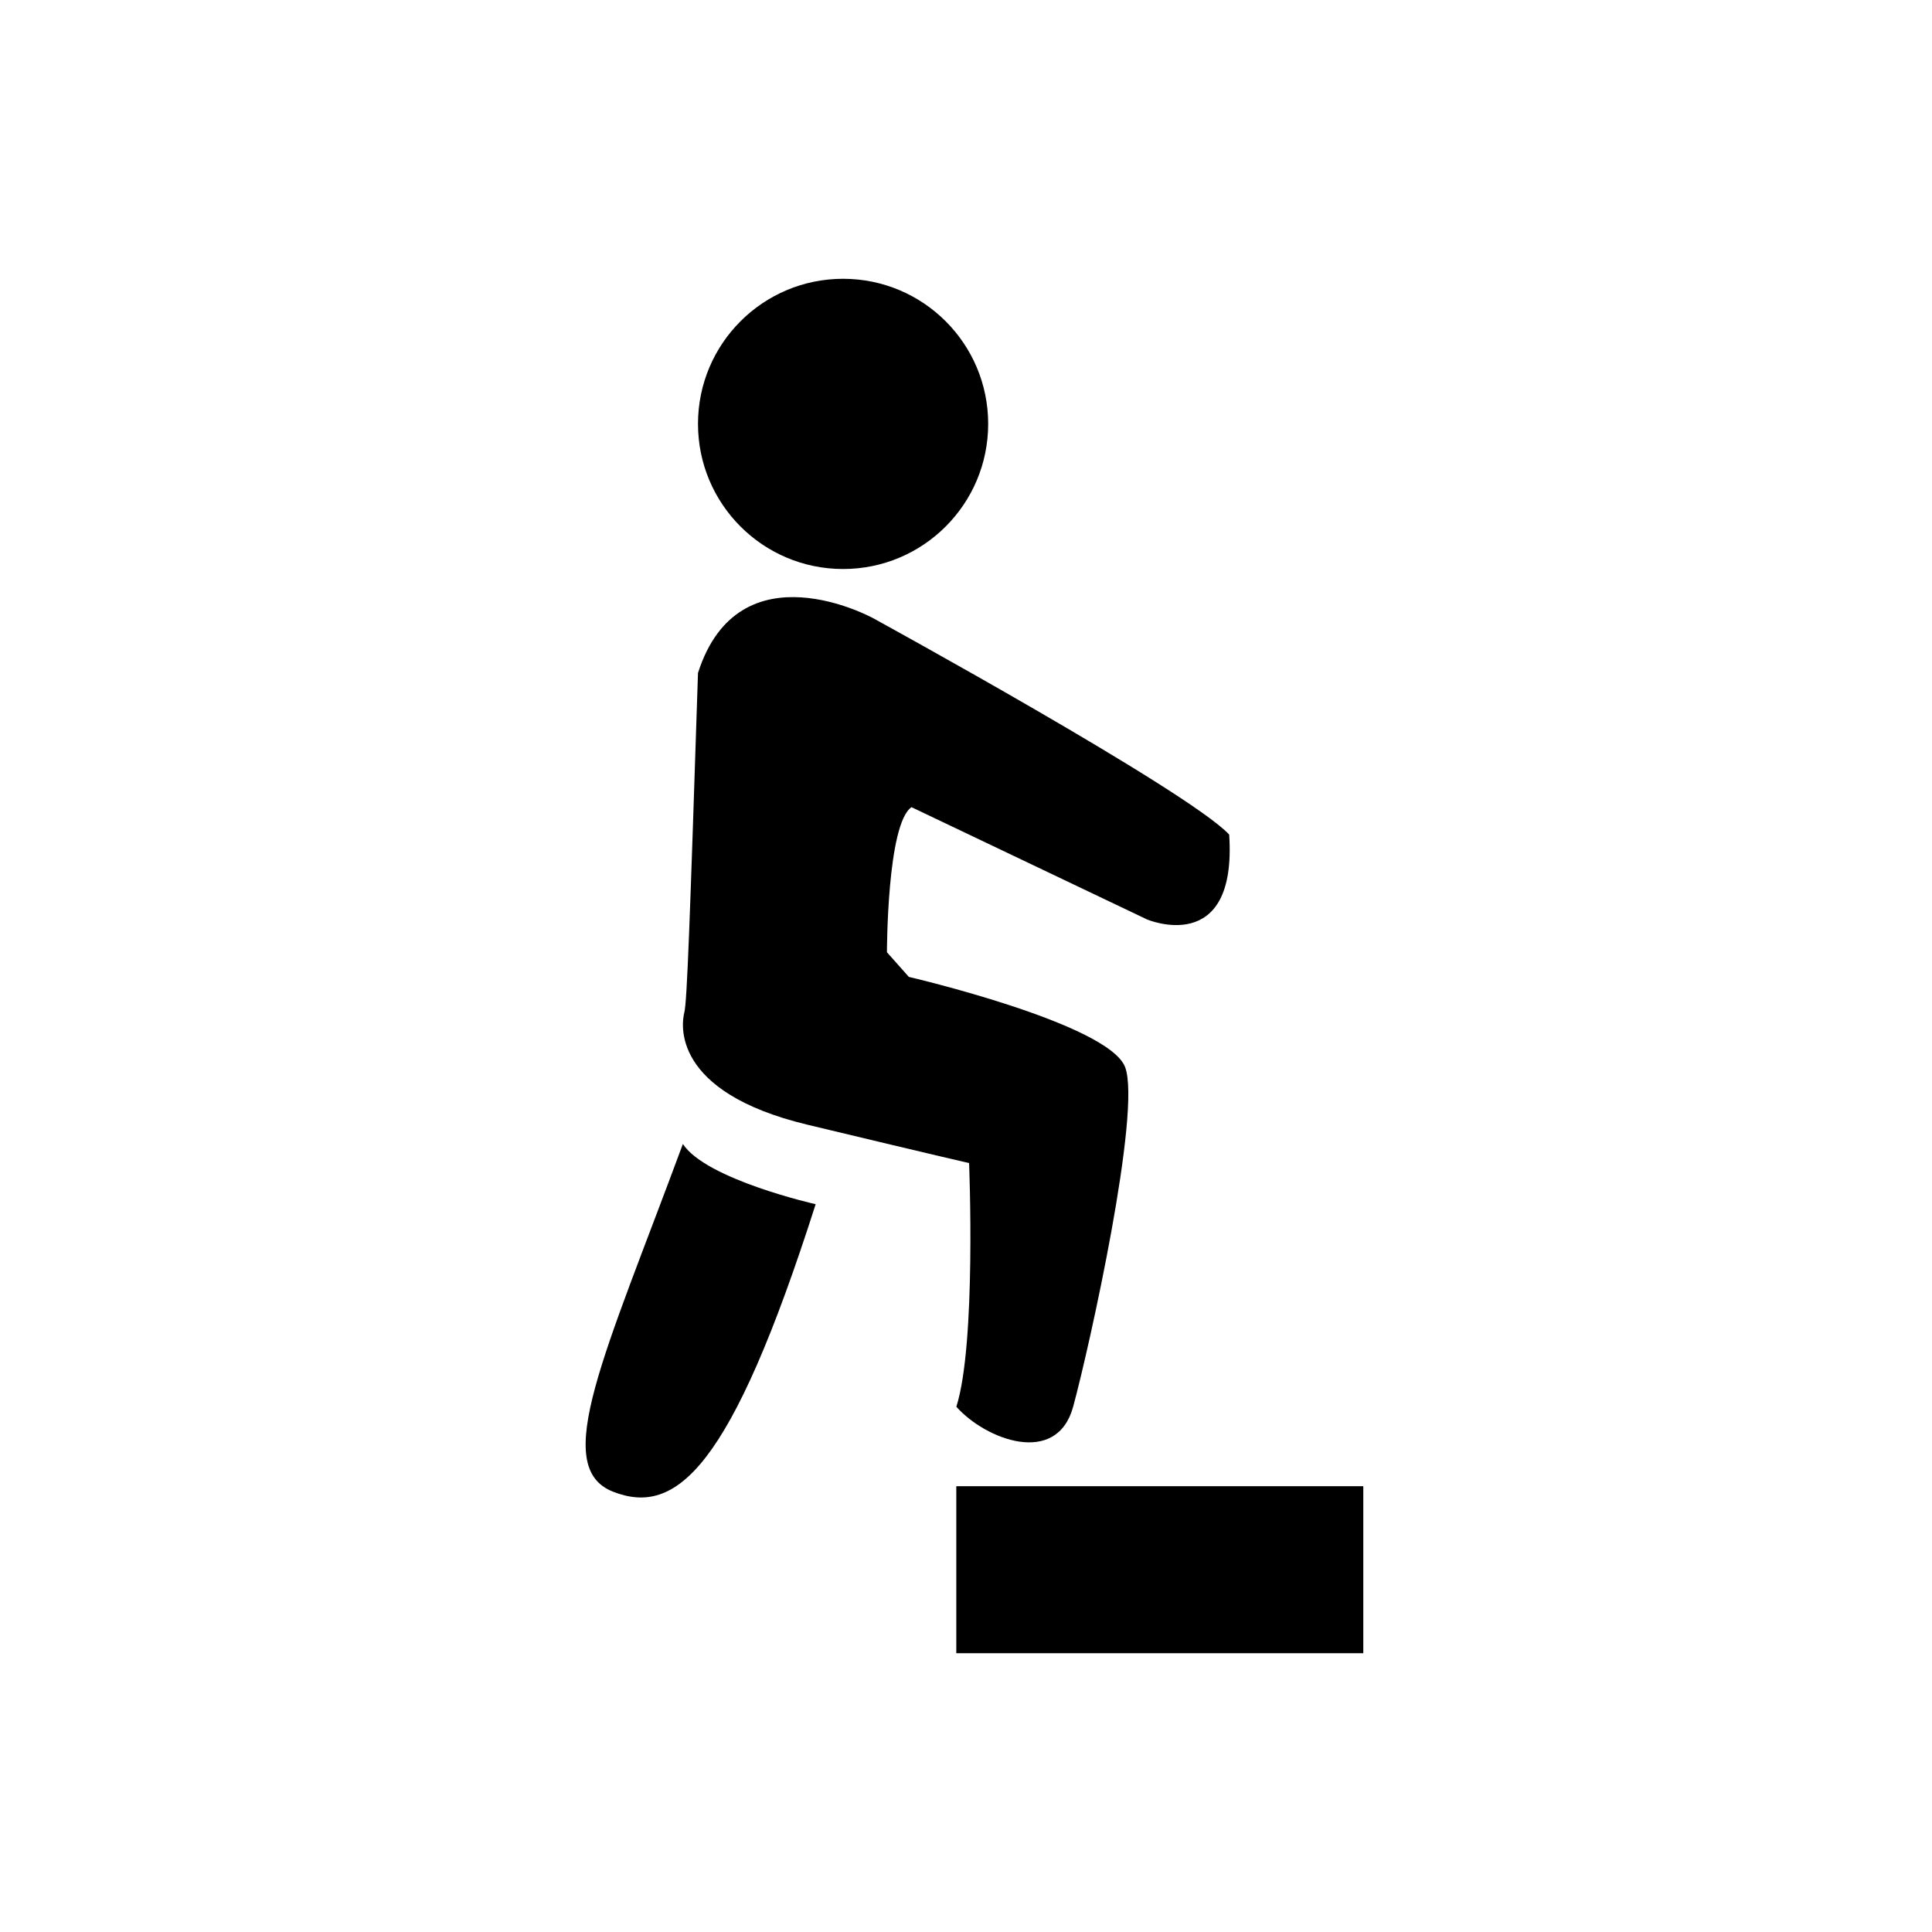
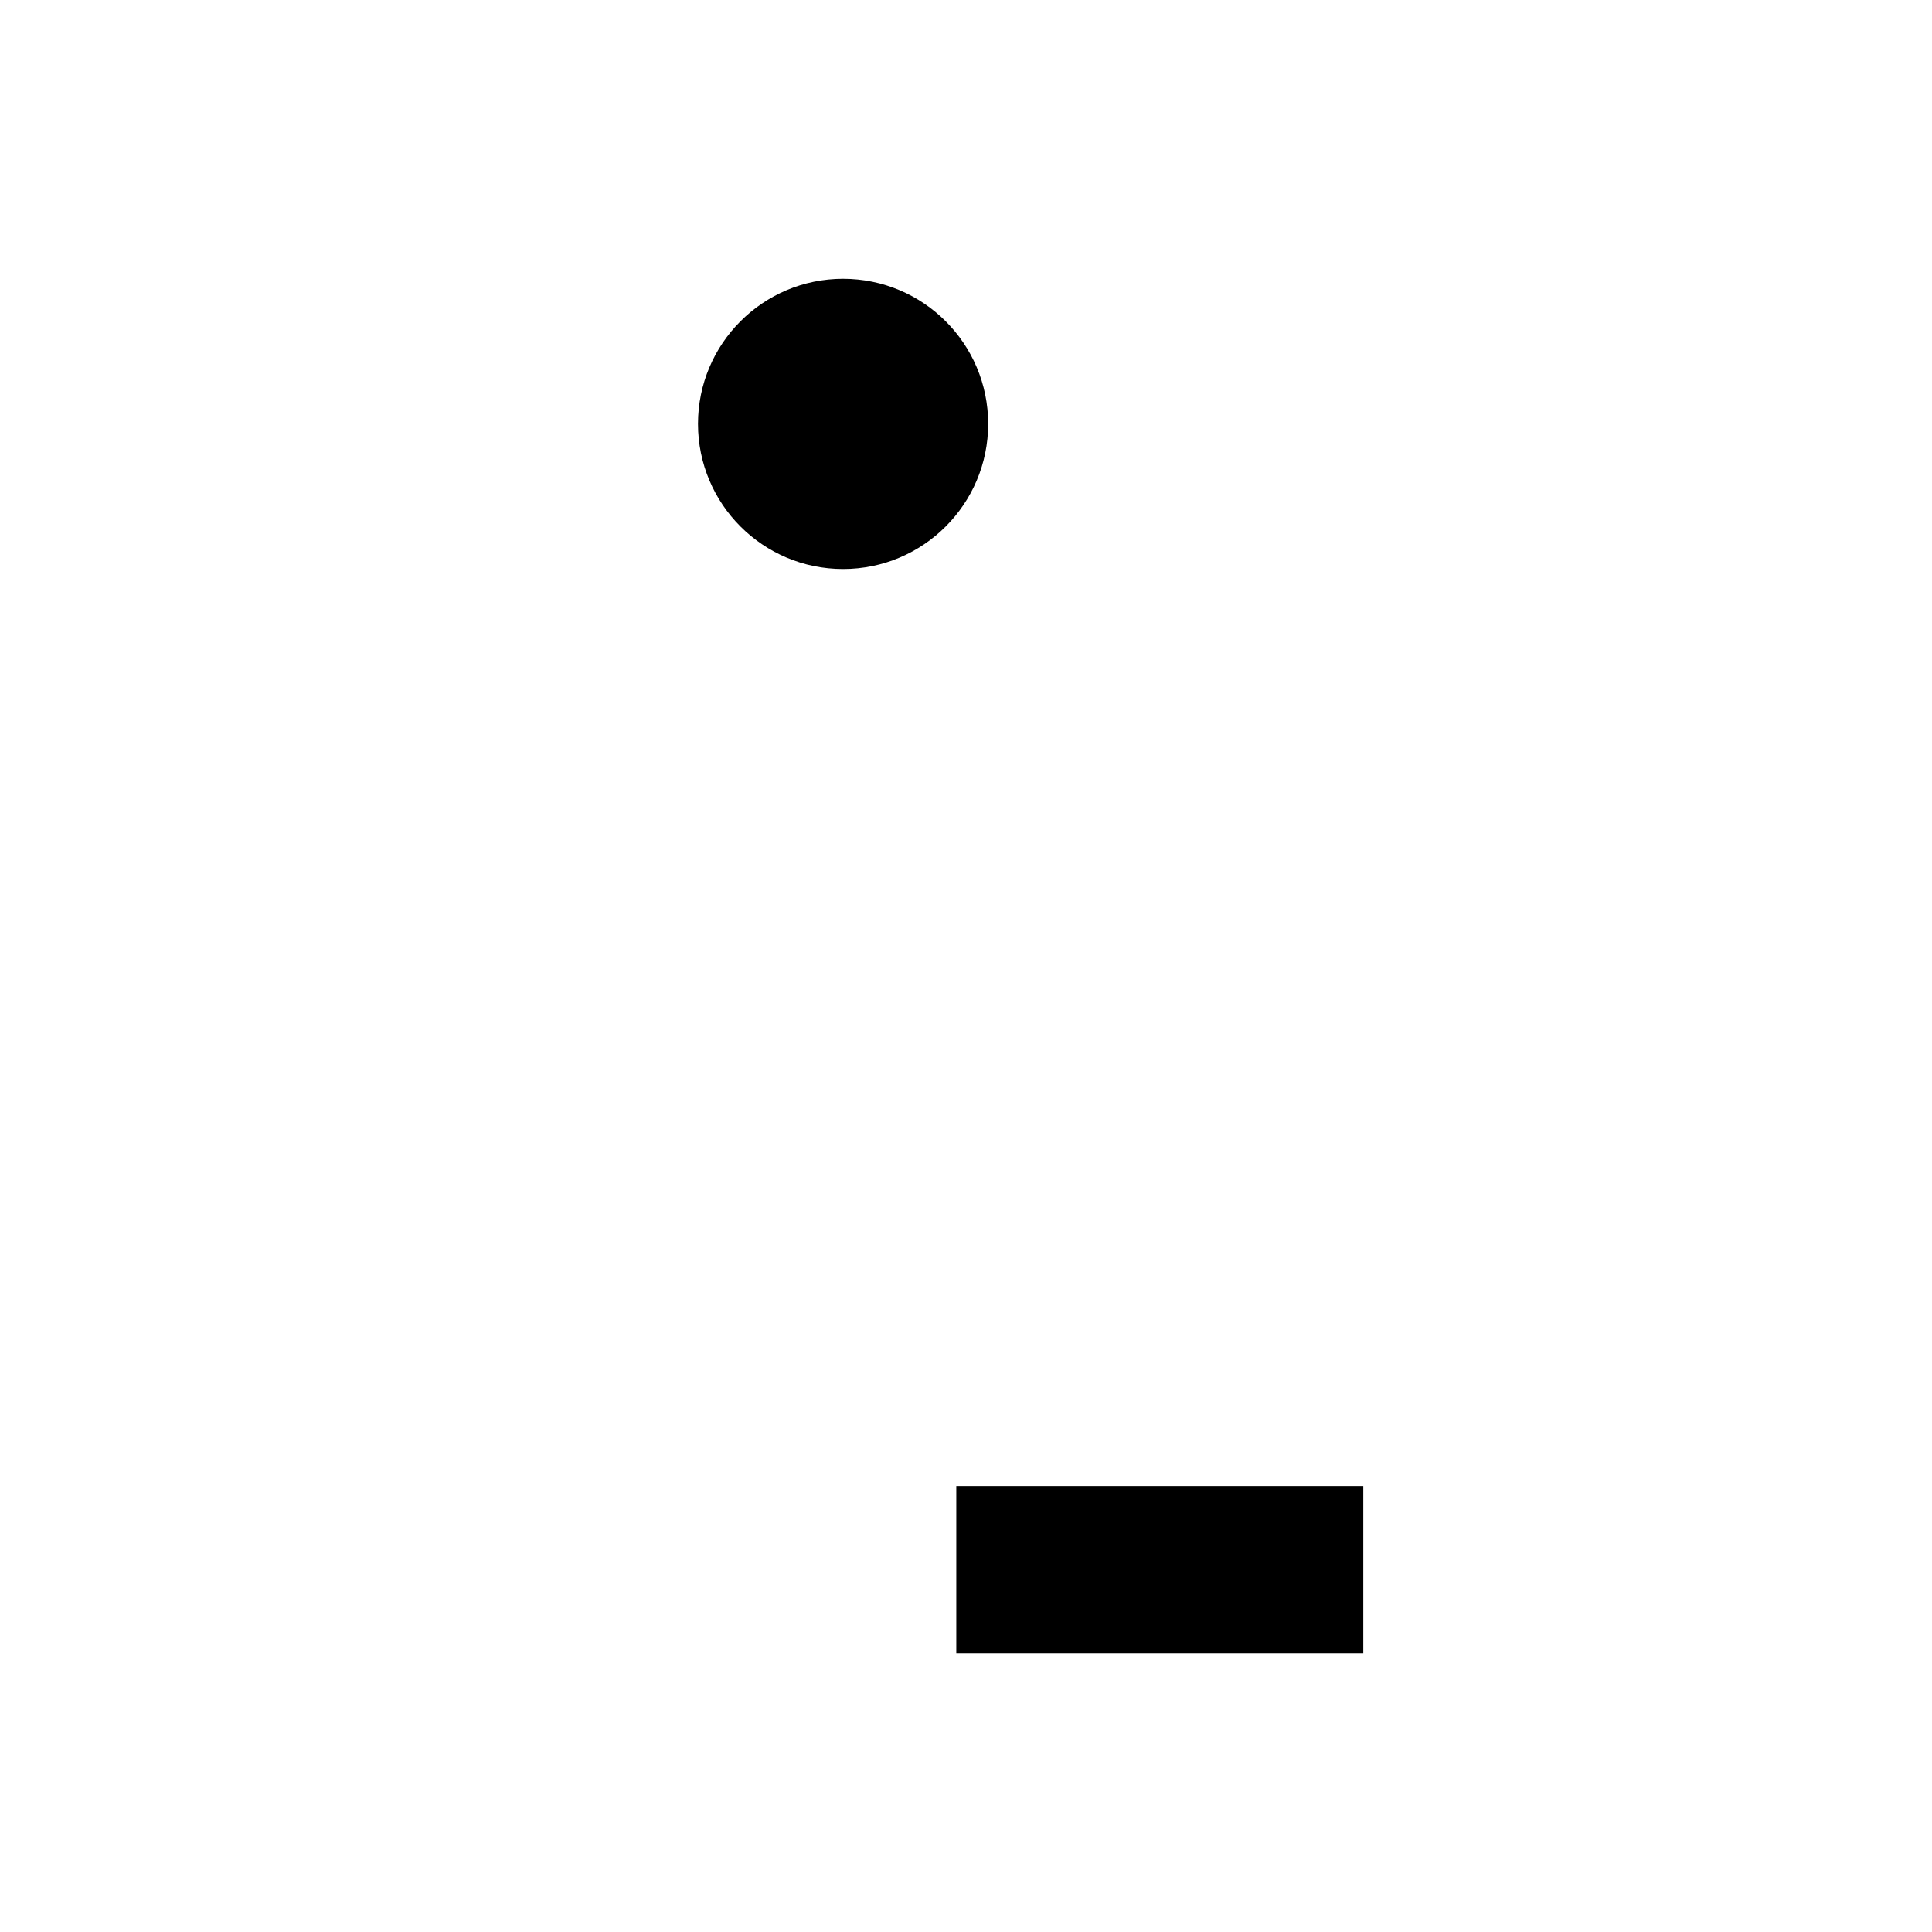
<svg xmlns="http://www.w3.org/2000/svg" id="uuid-5487d442-cdc0-4cb8-993d-e4d42c9ecdc9" width="500" height="500" viewBox="0 0 500 500">
  <path d="m180.64,109.7c0,20.74,16.81,37.56,37.55,37.56s37.55-16.81,37.55-37.56-16.81-37.55-37.55-37.55-37.55,16.81-37.55,37.55Z" />
-   <path d="m235.91,208.9l60.94,29.05s23.38,9.92,21.26-21.97c-10.63-11.34-92.12-55.98-92.12-55.98,0,0-34.72-19.13-45.35,14.17-2.13,65.19-2.83,85.03-3.54,87.86-.71,2.83-3.54,20.55,31.89,29.05,35.43,8.5,41.81,9.92,41.81,9.92,0,0,1.9,46.76-3.3,63.06,7.55,8.5,25.97,15.59,30.23,0,4.25-15.59,17.71-76.53,13.46-87.86-4.25-11.34-55.98-23.38-55.98-23.38l-5.67-6.38s0-33.3,6.38-37.56Z" />
-   <path d="m211.1,311.65s-28.35-6.38-34.37-15.59c-20.19,54.56-34.36,83.61-18.07,89.99,16.3,6.38,30.47-5.67,52.43-74.4Z" />
  <rect x="247.49" y="384.63" width="105.33" height="43.22" />
</svg>